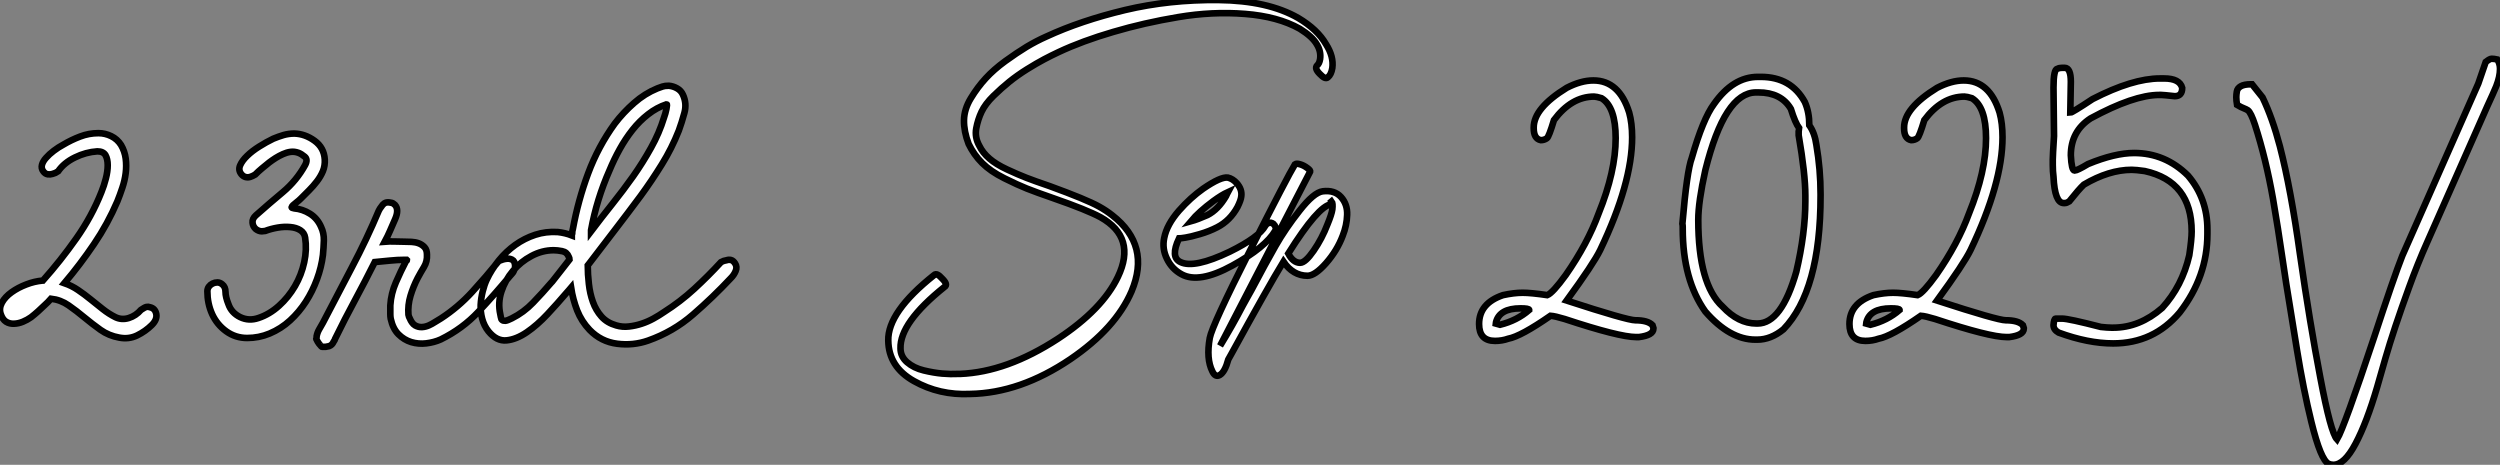
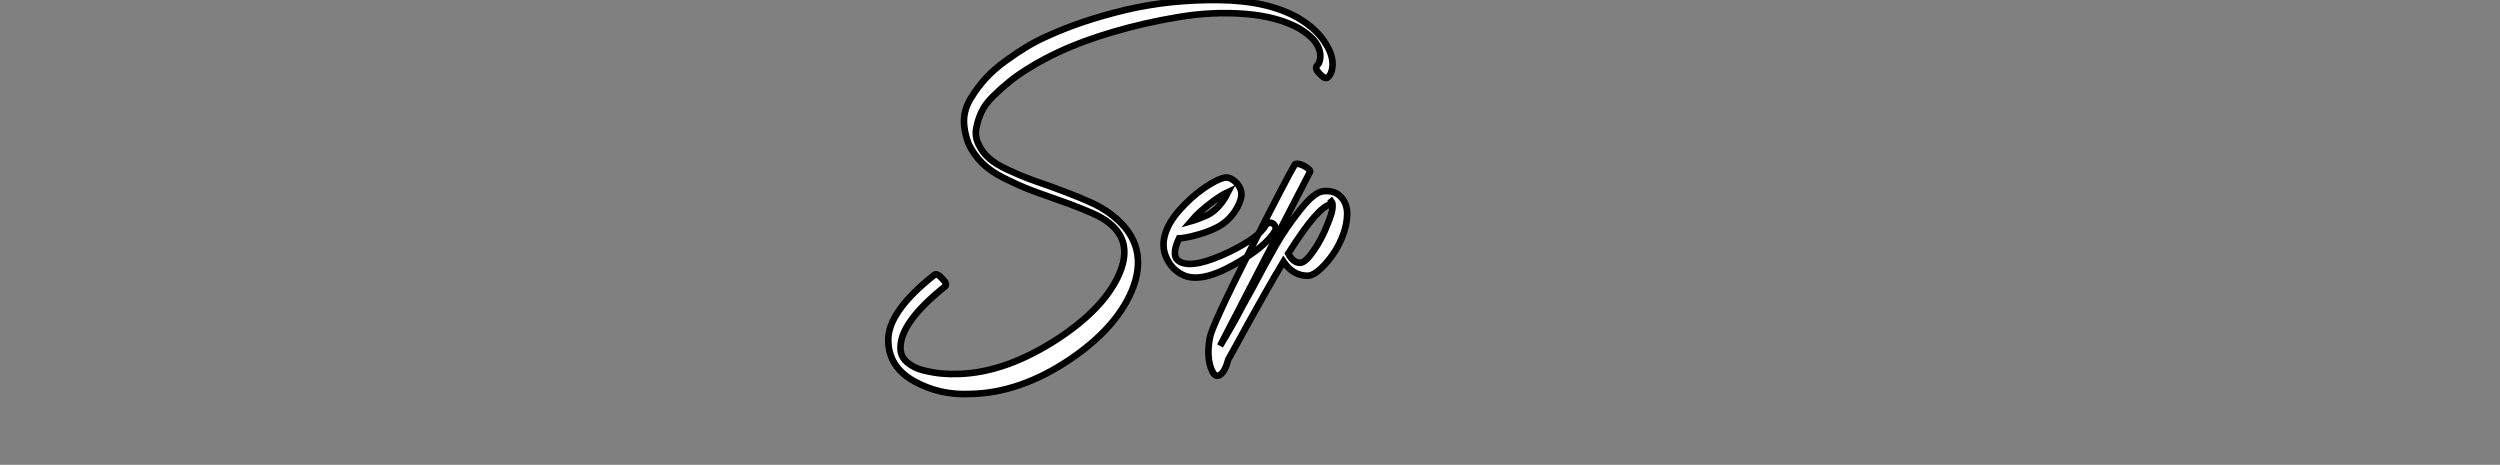
<svg xmlns="http://www.w3.org/2000/svg" viewBox="6.225 -51.104 377.995 70.274">
  <rect x="6.225" y="-51.104" width="377.995" height="70.274" fill="#808080" stroke="none" />
-   <path d="M21.11-30.97L21.11-30.97Q22.12-30.97 23.04-30.52Q23.97-30.07 24.53-29.18L24.53-29.18Q25.09-28.22 25.23-27.13Q25.37-26.04 25.23-24.92Q25.09-23.80 24.72-22.71Q24.36-21.62 23.97-20.66L23.97-20.66Q22.51-17.25 20.44-14.20Q18.37-11.14 15.96-8.29L15.96-8.29Q17.08-7.90 18.03-7.25Q18.98-6.61 19.91-5.85Q20.83-5.10 21.76-4.37Q22.68-3.64 23.69-3.14L23.69-3.14Q24.64-2.69 25.70-3.02Q26.77-3.36 27.55-4.26L27.55-4.26Q27.78-4.42 28-4.54L28-4.54Q28.17-4.65 28.39-4.70Q28.62-4.76 28.90-4.65L28.90-4.65Q29.68-4.48 29.85-3.64Q30.02-2.80 29.18-1.96L29.18-1.96Q28.22-1.01 26.96-0.39Q25.70 0.22 24.25-0.06L24.25-0.06Q22.68-0.34 21.42-1.23Q20.16-2.13 18.98-3.11Q17.81-4.09 16.60-4.93Q15.40-5.77 13.94-5.94L13.94-5.94Q13.50-5.43 12.94-4.93L12.94-4.93Q12.49-4.48 11.98-4.03Q11.48-3.58 10.92-3.14L10.92-3.14Q10.36-2.74 9.69-2.46Q9.02-2.18 8.34-2.16Q7.67-2.13 7.14-2.46Q6.61-2.80 6.33-3.64L6.33-3.64Q6.05-4.48 6.52-5.35Q7-6.22 7.98-6.92Q8.96-7.62 10.19-8.09Q11.42-8.57 12.66-8.68L12.66-8.68L12.71-8.68Q15.40-11.70 17.75-15.04Q20.10-18.37 21.56-22.06L21.56-22.06Q21.95-23.02 22.23-24.11Q22.51-25.20 22.51-26.12Q22.51-27.05 22.18-27.64Q21.84-28.22 20.94-28.22L20.94-28.22Q19.21-28.11 17.56-27.30Q15.90-26.49 15.01-25.20L15.01-25.20Q14.62-24.92 14.17-24.81L14.17-24.81Q13.83-24.70 13.44-24.75Q13.05-24.81 12.77-25.20L12.77-25.20Q12.43-25.65 12.57-26.18Q12.71-26.71 13.19-27.24Q13.66-27.78 14.36-28.31Q15.06-28.84 15.79-29.23L15.79-29.23Q17.02-29.96 18.34-30.46Q19.66-30.97 21.11-30.97ZM50.74-30.91L50.74-30.91Q52.36-30.86 53.79-29.82Q55.22-28.78 55.33-26.99L55.33-26.99Q55.38-26.04 55.05-25.23Q54.71-24.42 54.15-23.69Q53.59-22.96 52.95-22.32Q52.30-21.67 51.69-21.06L51.69-21.06Q51.41-20.78 51.07-20.52Q50.74-20.27 50.54-20.08Q50.34-19.88 50.32-19.77Q50.29-19.66 50.68-19.60L50.68-19.60Q51.97-19.49 53.09-18.79Q54.21-18.09 54.77-16.80L54.77-16.80Q55.22-15.85 55.19-14.76Q55.16-13.66 55.05-12.54L55.05-12.54Q54.82-10.70 54.15-8.88Q53.48-7.06 52.47-5.49Q51.46-3.92 50.09-2.66Q48.72-1.40 46.98-0.67L46.98-0.67Q45.36 0 43.60 0Q41.83 0 40.43-1.01L40.43-1.01Q39.03-2.02 38.30-3.61Q37.58-5.21 37.58-7.06L37.58-7.06Q37.58-7.45 37.80-7.76Q38.02-8.06 38.36-8.23Q38.70-8.40 39.09-8.40Q39.48-8.40 39.82-8.12L39.82-8.12Q40.32-7.73 40.32-6.97Q40.32-6.22 40.77-5.10L40.77-5.10Q41.22-3.81 42.53-3.16Q43.85-2.52 45.30-3.02L45.30-3.02Q46.98-3.58 48.41-4.87Q49.84-6.16 50.82-7.84Q51.80-9.52 52.22-11.45Q52.64-13.38 52.36-15.18L52.36-15.18Q52.25-15.90 51.63-16.30Q51.02-16.69 50.12-16.77Q49.22-16.86 48.22-16.69Q47.21-16.52 46.31-16.18L46.31-16.18Q46.03-16.13 45.81-16.13L45.81-16.13Q45.36-16.13 44.91-16.46L44.91-16.46Q44.46-16.86 44.41-17.44Q44.35-18.03 44.91-18.54L44.91-18.54Q46.93-20.33 49-22.06Q51.07-23.80 52.36-26.15L52.36-26.15Q52.81-26.99 52.30-27.41Q51.80-27.83 51.35-28L51.35-28Q50.74-28.22 50.15-28.14Q49.56-28.06 49-27.80Q48.44-27.55 47.91-27.22Q47.38-26.88 46.93-26.54L46.93-26.54Q46.37-26.10 45.84-25.65Q45.30-25.20 44.80-24.70L44.80-24.70Q44.41-24.47 44.07-24.36L44.07-24.36Q43.74-24.25 43.37-24.33Q43.01-24.42 42.73-24.75L42.73-24.75Q42.22-25.37 42.53-26.10Q42.84-26.82 43.60-27.55Q44.35-28.28 45.42-28.95Q46.48-29.62 47.54-30.13L47.54-30.13Q48.33-30.46 49.11-30.69Q49.90-30.91 50.74-30.91ZM62.89-11.48L62.89-11.48Q61.43-8.57 59.89-5.71Q58.35-2.86 56.90 0.11L56.90 0.11Q56.84 0.34 56.67 0.56L56.67 0.56Q56.45 1.06 56.00 1.23L56.00 1.23L55.44 1.34Q55.16 1.34 55.05 1.34Q54.94 1.34 54.91 1.34Q54.88 1.34 54.80 1.26Q54.71 1.18 54.49 0.90L54.49 0.90L54.26 0.56Q54.15 0.34 54.10 0.25Q54.04 0.17 54.04 0.11Q54.04 0.06 54.07 0Q54.10-0.06 54.10-0.28L54.10-0.28Q54.21-0.84 54.49-1.32Q54.77-1.79 55.05-2.30L55.05-2.30Q57.23-6.50 59.44-10.70Q61.66-14.90 63.50-19.26L63.50-19.26Q63.67-19.60 63.90-19.88L63.90-19.88Q64.06-20.16 64.34-20.36Q64.62-20.55 65.07-20.50L65.07-20.50Q65.58-20.44 65.69-20.33Q65.80-20.22 65.97-20.10L65.97-20.10Q66.58-19.38 65.97-17.98L65.97-17.98Q65.58-17.08 65.21-16.24Q64.85-15.40 64.40-14.56L64.40-14.56Q65.13-14.62 65.86-14.59Q66.58-14.56 67.31-14.56L67.31-14.56Q67.87-14.56 68.46-14.53Q69.05-14.50 69.55-14.31Q70.06-14.11 70.42-13.72Q70.78-13.33 70.78-12.60L70.78-12.60Q70.84-11.59 70.34-10.75Q69.83-9.91 69.38-9.07L69.38-9.07Q68.71-7.78 68.29-6.38Q67.87-4.98 67.98-3.53L67.98-3.53Q68.04-3.19 68.21-2.91L68.21-2.91Q68.32-2.63 68.52-2.35Q68.71-2.07 68.99-1.90L68.99-1.90Q69.50-1.62 70.03-1.65Q70.56-1.68 71.06-1.90Q71.57-2.13 72.04-2.44Q72.52-2.74 72.91-2.97L72.91-2.97Q75.49-4.65 77.59-6.94Q79.69-9.24 81.65-11.65L81.65-11.65Q82.32-11.93 82.82-11.98L82.82-11.98Q83.27-12.04 83.66-11.84Q84.06-11.65 84.11-10.92L84.11-10.92Q84.11-10.53 83.94-10.19L83.94-10.19Q83.83-9.91 83.64-9.72Q83.44-9.52 83.27-9.30L83.27-9.30Q80.98-6.55 78.57-3.98Q76.16-1.40 72.86 0.22L72.86 0.22Q71.85 0.67 70.67 0.81Q69.50 0.95 68.40 0.62Q67.31 0.28 66.47-0.56Q65.63-1.40 65.30-2.91L65.30-2.91Q65.24-3.25 65.24-3.58L65.24-3.58L65.24-4.93Q65.35-6.72 66.08-8.40Q66.81-10.08 67.65-11.70L67.65-11.70Q67.76-11.70 67.76-11.76L67.76-11.76Q67.76-11.76 67.70-11.82L67.70-11.82L67.42-11.82Q66.30-11.82 65.16-11.70Q64.01-11.59 62.89-11.48ZM107.35-38.14L107.35-38.14Q108.02-38.08 108.61-37.74Q109.20-37.41 109.48-36.79L109.48-36.79Q110.10-35.45 109.70-34.02Q109.31-32.59 108.86-31.36L108.86-31.36Q107.80-28.67 106.29-26.24Q104.78-23.80 103.10-21.50L103.10-21.50Q101.19-18.93 99.23-16.38Q97.27-13.83 95.31-11.26L95.31-11.26L95.09-10.98Q95.09-9.63 95.26-8.18Q95.42-6.72 95.87-5.46Q96.32-4.20 97.16-3.25Q98-2.30 99.40-1.90L99.40-1.90Q100.35-1.62 101.33-1.74Q102.31-1.85 103.24-2.16Q104.16-2.46 105.03-2.94Q105.90-3.42 106.62-3.92L106.62-3.92Q109.09-5.49 111.19-7.42Q113.29-9.35 115.25-11.48L115.25-11.48Q115.64-11.70 116.09-11.76L116.09-11.76Q116.42-11.87 116.76-11.79Q117.10-11.70 117.38-11.26L117.38-11.26Q117.71-10.75 117.46-10.14Q117.21-9.52 116.70-9.02L116.70-9.02Q114.02-6.16 111.02-3.56Q108.02-0.95 104.22 0.39L104.22 0.39Q101.98 1.18 99.54 0.87Q97.10 0.56 95.37-1.23L95.37-1.23Q94.14-2.52 93.49-4.17Q92.85-5.82 92.57-7.62L92.57-7.62L92.23-7.22L91.84-6.78Q90.55-5.26 89.01-3.61Q87.47-1.96 85.88-0.87Q84.28 0.22 82.80 0.36Q81.31 0.50 80.08-1.01L80.08-1.01Q79.41-1.85 79.13-2.91Q78.85-3.98 78.90-5.01Q78.96-6.05 79.21-7.06Q79.46-8.06 79.80-8.79L79.80-8.79Q80.53-10.36 81.65-11.73Q82.77-13.10 84.14-14.08Q85.51-15.06 87.14-15.60Q88.76-16.13 90.55-16.02L90.55-16.02Q91.67-15.90 92.68-15.51L92.68-15.51Q92.68-15.62 92.74-15.79L92.74-15.79Q92.74-15.96 92.76-16.13Q92.79-16.30 92.85-16.52L92.85-16.52Q93.63-20.78 95.14-24.86Q96.66-28.95 99.18-32.42L99.18-32.42Q100.46-34.10 102.09-35.53Q103.71-36.96 105.62-37.74L105.62-37.74Q106.06-37.91 106.40-38.02Q106.74-38.14 107.35-38.14ZM89.94-13.27L89.94-13.27Q88.20-13.27 86.58-12.40Q84.95-11.54 83.78-10.14Q82.60-8.74 82.04-7.03Q81.48-5.32 81.87-3.58L81.87-3.58Q81.93-3.36 81.96-3.11Q81.98-2.86 82.15-2.72Q82.32-2.58 82.63-2.60Q82.94-2.63 83.61-2.97L83.61-2.97Q85.40-3.86 86.83-5.35Q88.26-6.83 89.60-8.40L89.60-8.40L89.71-8.51Q90.38-9.35 91.03-10.19Q91.67-11.03 92.34-11.87L92.34-11.87Q92.34-12.04 92.23-12.26L92.23-12.26Q91.95-12.99 91.22-13.13Q90.50-13.27 89.94-13.27ZM107.02-35.34L107.02-35.34Q105.50-34.83 104.22-33.82Q102.93-32.82 101.86-31.47Q100.80-30.13 99.93-28.56Q99.06-26.99 98.39-25.37L98.39-25.37Q96.43-20.94 95.59-16.30L95.59-16.30L95.59-16.13Q97.16-18.20 98.81-20.27Q100.46-22.34 101.95-24.44Q103.43-26.54 104.66-28.76Q105.90-30.97 106.62-33.32L106.62-33.32Q106.85-33.94 106.99-34.64Q107.13-35.34 107.02-35.34Z" fill="white" stroke="black" transform="scale(1,1)" />
-   <path d="M207.00-39.42L207.00-39.42Q207.50-39.82 207.67-40.82L207.67-40.82Q207.90-42.56 206.72-44.41L206.72-44.41Q205.43-46.65 202.52-48.38L202.52-48.38Q197.93-51.02 190.48-51.10Q183.03-51.18 176.34-49.59Q169.65-47.99 164.44-45.58L164.44-45.58Q162.93-44.91 161.44-44.02Q159.96-43.12 158.22-41.86Q156.49-40.60 155.26-39.26Q154.02-37.91 153.02-36.26Q152.01-34.61 151.98-32.93Q151.95-31.25 152.68-29.34L152.68-29.34Q153.46-27.72 154.72-26.46Q155.98-25.20 158.06-24.16Q160.13-23.13 161.47-22.60Q162.82-22.06 165.56-21.11L165.56-21.11Q170.54-19.38 172.62-18.26L172.62-18.26Q178.10-15.18 175.25-9.24L175.25-9.24Q172.90-4.31 166.18 0.11L166.18 0.11Q158.45 5.15 151.39 5.43L151.39 5.43Q151.22 5.43 151.11 5.43L151.11 5.43Q149.99 5.49 148.68 5.38Q147.36 5.26 145.88 4.90Q144.39 4.54 143.38 3.67Q142.38 2.80 142.38 1.57L142.38 1.57Q142.26-2.30 149.04-7.73L149.04-7.73Q149.60-8.06 148.70-8.96L148.70-8.96Q147.86-9.91 147.47-9.52L147.47-9.52Q140.42-3.92 140.53 0.39L140.53 0.39Q140.58 4.37 144.42 6.52Q148.26 8.68 152.90 8.46L152.90 8.46Q160.46 8.34 168.08 3.19L168.08 3.19Q174.91-1.46 177.32-7.06L177.32-7.06Q180.23-14 174.41-18.54L174.41-18.54Q173.51-19.26 172.39-19.88L172.39-19.88Q170.49-20.94 164.94-22.96L164.94-22.96Q162.65-23.74 161.42-24.22Q160.18-24.70 158.50-25.48Q156.82-26.26 155.82-27.13Q154.81-28 154.30-29.06L154.30-29.06Q153.58-30.35 153.83-31.70Q154.08-33.04 154.64-34.22Q155.20-35.39 156.43-36.60Q157.66-37.80 158.84-38.75Q160.02-39.70 161.50-40.63Q162.98-41.55 164.10-42.14Q165.22-42.73 166.29-43.23L166.29-43.23Q169.87-44.91 174.55-46.28Q179.22-47.66 184.38-48.52Q189.53-49.39 194.48-49Q199.44-48.61 202.74-46.76L202.74-46.76Q204.65-45.58 205.32-44.41L205.32-44.41Q205.99-43.34 205.82-42.17L205.82-42.17Q205.71-41.50 205.38-41.22L205.38-41.22Q204.93-40.77 205.77-39.93L205.77-39.93Q206.61-39.03 207.00-39.42ZM186.28-17.64L186.28-17.64Q187.51-19.10 189.70-20.72L189.70-20.72Q190.93-21.62 191.88-22.06L191.88-22.06Q191.82-21.95 191.74-21.76Q191.66-21.56 191.60-21.45L191.60-21.45Q190.42-19.43 188.80-18.59L188.80-18.59Q187.29-17.92 186.28-17.64ZM190.26-16.74L190.26-16.74Q192.22-17.75 193.34-19.82L193.34-19.82Q193.84-20.83 193.90-21.39L193.90-21.39Q194.06-22.46 193.22-23.41L193.22-23.41Q192.61-24.08 191.88-24.25L191.88-24.25Q190.82-24.42 188.13-22.57L188.13-22.57Q186.22-21.22 184.49-19.26L184.49-19.26Q182.64-17.14 182.25-15.12L182.25-15.12Q181.91-13.50 182.67-11.96Q183.42-10.42 184.88-9.63L184.88-9.63Q187.51-8.18 192.55-10.95Q197.59-13.72 199.05-16.24L199.05-16.24Q199.27-16.74 198.77-17.25L198.77-17.25Q198.38-17.53 198.04-17.39Q197.70-17.25 197.54-16.97L197.54-16.97Q196.58-15.23 192.16-13.05L192.16-13.05Q186.78-10.47 184.71-11.48L184.71-11.48Q183.14-12.21 184.49-15.06L184.49-15.06Q184.71-15.06 185.47-15.18Q186.22-15.29 187.65-15.71Q189.08-16.13 190.26-16.74ZM190.70 1.18L190.70 1.18L204.31-25.14Q204.42-25.31 203.89-25.70Q203.36-26.10 202.80-26.26Q202.24-26.43 202.02-26.26L202.02-26.26Q200.95-24.53 195.21-13.19Q189.47-1.85 189.14 0L189.14 0Q188.58 3.14 189.53 5.04L189.53 5.04Q189.98 5.99 190.65 5.60L190.65 5.60Q191.43 5.15 191.94 3.25L191.94 3.25L192.38 2.46Q197.93-7.67 200.28-11.54L200.28-11.54Q201.74-9.41 203.92-9.41L203.92-9.41Q205.04-9.41 206.72-11.31Q208.40-13.22 209.24-15.46L209.24-15.46Q209.86-17.02 209.91-18.62Q209.97-20.22 208.99-21.31Q208.01-22.40 206.22-22.18L206.22-22.18Q204.87-22.01 202.72-19.26Q200.56-16.52 199.08-13.92Q197.59-11.31 195.46-7.28L195.46-7.28Q195.18-6.78 194.71-5.94Q194.23-5.10 194.12-4.87L194.12-4.87Q192.61-1.96 190.70 1.18ZM207.50-20.22L207.50-20.22Q207.62-20.27 207.50-20.61L207.50-20.61L207.56-20.66Q207.78-20.38 207.67-19.43L207.67-19.43Q207.56-18.70 206.94-17.19L206.94-17.19Q206.10-15.01 204.84-13.19Q203.58-11.37 202.80-11.37L202.80-11.37Q201.74-11.37 201.01-12.77L201.01-12.77Q205.54-19.99 207.50-20.22Z" fill="white" stroke="black" transform="scale(1,1)" />
-   <path d="M247.14-38.94L247.14-38.94Q251.05-38.94 252.56-34.07L252.56-34.07Q253.00-32.46 253.00-30.35L253.00-30.35Q253.00-23.41 248.18-13.32L248.18-13.32Q247.17-11.24 243.10-5.66L243.10-5.66Q252.26-2.68 253.49-2.68L253.49-2.68Q255.37-2.68 256.08-1.94L256.08-1.94L256.22-1.50L256.22-1.42Q256.22-0.41 254.03-0.14L254.03-0.14L253.60-0.14Q251.05-0.14 242.80-2.87L242.80-2.87Q241.35-3.31 240.66-3.36L240.66-3.36Q236.18-0.25 234.26 0.11L234.26 0.11Q233.33 0.44 232.27 0.44L232.27 0.44Q229.86 0.44 229.86-2.11L229.86-2.11Q229.86-5.25 233.47-6.48L233.47-6.48Q235.14-6.84 236.45-6.84L236.45-6.84Q237.71-6.84 240.17-6.48L240.17-6.48Q240.99-6.81 242.96-9.52L242.96-9.52Q246.27-14.27 247.94-18.84L247.94-18.84Q250.51-25.18 250.51-30.21L250.51-30.21Q250.51-34.95 248.37-36.26L248.37-36.26Q247.58-36.50 247.25-36.50L247.25-36.50Q243.83-36.50 241.18-32.95L241.18-32.95Q240.42-30.43 240.12-30.21L240.12-30.21Q239.71-29.91 239.19-29.91L239.19-29.91Q238.12-30.13 238.12-31.72L238.12-31.72L238.12-31.83Q238.12-34.75 243.10-37.82L243.10-37.82Q245.26-38.94 247.14-38.94ZM232.35-2.19L232.35-2.19L233.03-2.00Q235.58-2.63 237.44-4.24L237.44-4.24Q237.44-4.48 236.12-4.48L236.12-4.48Q232.92-4.48 232.41-2.35L232.41-2.35Q232.35-2.24 232.35-2.19ZM272.03-39.48L272.03-39.48L272.46-39.48Q277.03-39.48 279.11-35.68L279.11-35.68Q279.79-34.15 279.79-32.16L279.79-32.16Q280.61-31.01 280.86-29.18L280.86-29.18Q281.49-25.48 281.49-21.77L281.49-21.77L281.49-21.52Q281.49-7.14 275.88-1.31L275.88-1.31Q273.97 0.25 271.92 0.25L271.92 0.25L271.64 0.25Q267.76 0.25 264.07-3.99L264.07-3.99Q260.65-8.80 260.65-16.54L260.65-16.54L260.65-16.79Q260.65-17.04 260.60-17.28L260.60-17.28Q261.28-25.27 262.02-27.23L262.02-27.23Q263.71-33.14 265.38-35.38L265.38-35.38Q268.25-39.48 272.03-39.48ZM263.00-17.86L263.00-17.86Q263.00-8.07 266.69-4.73L266.69-4.73Q269.07-2.19 271.78-2.19L271.78-2.19L271.97-2.19Q275.58-2.19 277.82-10.01L277.82-10.01Q279.19-15.83 279.19-20.70L279.19-20.70L279.19-21.52Q279.19-24.80 278.18-30.65L278.18-30.65L278.18-31.23Q278.26-31.66 278.26-31.72L278.26-31.72Q277.66-32.51 277.00-34.64L277.00-34.64Q275.53-37.13 272.08-37.13L272.08-37.13L271.73-37.13Q267.00-37.13 264.07-25.38L264.07-25.38Q263.00-20.56 263.00-17.86ZM303.14-38.94L303.14-38.94Q307.05-38.94 308.56-34.07L308.56-34.07Q309.00-32.46 309.00-30.35L309.00-30.35Q309.00-23.41 304.18-13.32L304.18-13.32Q303.17-11.24 299.10-5.66L299.10-5.66Q308.26-2.68 309.49-2.68L309.49-2.68Q311.37-2.68 312.08-1.94L312.08-1.94L312.22-1.50L312.22-1.42Q312.22-0.41 310.03-0.14L310.03-0.14L309.60-0.14Q307.05-0.14 298.80-2.87L298.80-2.87Q297.35-3.31 296.66-3.36L296.66-3.36Q292.18-0.25 290.26 0.11L290.26 0.11Q289.33 0.44 288.27 0.44L288.27 0.44Q285.86 0.44 285.86-2.11L285.86-2.11Q285.86-5.25 289.47-6.48L289.47-6.48Q291.14-6.84 292.45-6.84L292.45-6.84Q293.71-6.84 296.17-6.48L296.17-6.48Q296.99-6.81 298.96-9.52L298.96-9.52Q302.27-14.27 303.94-18.84L303.94-18.84Q306.51-25.18 306.51-30.21L306.51-30.21Q306.51-34.95 304.37-36.26L304.37-36.26Q303.58-36.50 303.25-36.50L303.25-36.50Q299.83-36.50 297.18-32.95L297.18-32.95Q296.42-30.43 296.12-30.21L296.12-30.21Q295.71-29.91 295.19-29.91L295.19-29.91Q294.12-30.13 294.12-31.72L294.12-31.72L294.12-31.83Q294.12-34.75 299.10-37.82L299.10-37.82Q301.26-38.94 303.14-38.94ZM288.35-2.19L288.35-2.19L289.03-2.00Q291.58-2.63 293.44-4.24L293.44-4.24Q293.44-4.48 292.12-4.48L292.12-4.48Q288.92-4.48 288.41-2.35L288.41-2.35Q288.35-2.24 288.35-2.19ZM318.02-40.85L318.02-40.85L318.40-40.85Q319.33-40.85 319.33-38.75L319.33-38.75Q319.33-38.01 319.25-34.07L319.25-34.07Q319.52-34.07 322.61-36.12L322.61-36.12Q328.66-39.24 332.81-39.24L332.81-39.24L333.44-39.24Q335.79-39.24 336.17-37.82L336.17-37.82Q336.17-36.56 335.05-36.56L335.05-36.56Q333.33-36.75 333.00-36.75L333.00-36.75L332.70-36.75Q328.85-36.75 322.31-33.20L322.31-33.20Q319.33-31.25 319.33-27.62L319.33-27.62Q319.44-25.35 319.88-25.32L319.88-25.32L319.93-25.32Q320.29-25.32 321.93-26.30L321.93-26.30Q325.98-27.97 328.90-27.97L328.90-27.97Q333.60-27.97 337.05-24.55L337.05-24.55Q339.98-21.11 339.98-16.41L339.98-16.41L339.98-15.72Q339.98-9.27 335.79-3.86L335.79-3.86Q331.85 0.82 325.73 0.82L325.73 0.82Q321.93 0.82 317.47-0.82L317.47-0.82Q316.71-1.26 316.71-1.94L316.71-1.94Q316.79-2.93 317.03-2.93L317.03-2.93L318.02-2.93Q318.98-2.93 323.87-1.67L323.87-1.67Q324.88-1.56 325.48-1.56L325.48-1.56L325.73-1.56Q329.72-1.56 333.14-4.54L333.14-4.54Q336.17-7.85 337.24-12.50L337.24-12.50Q337.60-14.93 337.60-16.11L337.60-16.11Q337.60-23.68 330.51-25.24L330.51-25.24Q329.17-25.43 328.52-25.43L328.52-25.43Q325.10-25.43 321.30-23.19L321.30-23.19Q320.56-22.50 319.08-20.64L319.08-20.64Q318.70-20.40 318.40-20.40L318.40-20.40L318.26-20.40Q316.90-20.40 316.71-24.36L316.71-24.36Q316.60-25.21 316.60-26.17L316.60-26.17L316.60-26.99Q316.60-27.54 316.79-30.54L316.79-30.54Q316.79-31.53 316.71-37.87L316.71-37.87Q316.71-40.71 317.33-40.71L317.33-40.71Q317.58-40.85 318.02-40.85ZM359.03 19.17L359.03 19.17Q358.68 19.17 358.32 19.03L358.32 19.03Q357.12 18.48 355.70 12.69L355.70 12.69Q354.50 7.82 353.52 1.78Q352.55-4.27 352.50-4.51L352.50-4.51Q351.90-8.07 351.32-12.06L351.32-12.06Q350.67-16.54 349.90-21.03L349.90-21.03Q348.83-27.10 347.17-32.24L347.17-32.24Q346.57-34.07 346.10-34.43L346.10-34.43Q345.85-34.59 345.49-34.73Q345.12-34.86 344.46-35.25L344.46-35.25Q344.35-35.90 344.35-36.42L344.35-36.42Q344.35-36.78 344.43-37.27Q344.51-37.76 345.02-38.06Q345.53-38.36 346.54-38.36L346.54-38.36L346.73-38.36L348.32-36.37Q349.82-33.25 350.94-28.98L350.94-28.98Q352.61-22.50 353.98-12.63L353.98-12.63Q355.48-2.19 357.04 5.93L357.04 5.93Q358.62 14.30 359.58 15.34L359.58 15.34Q360.67 13.48 365.16-0.03L365.16-0.03Q368.17-9.19 369.45-12.44L369.45-12.44L380.94-38.47L382.06-41.73L382.17-41.81Q382.69-42.22 382.96-42.22L382.96-42.22Q383.32-42.22 383.81-42.11L383.81-42.11Q384.22-41.48 384.22-40.69L384.22-40.69Q384.22-39.51 383.64-38.04L383.64-38.04Q383.23-37.05 382.28-35L382.28-35L373.25-14.57Q371.75-11.21 370.46-7.63L370.46-7.63Q368.14-1.26 366.88 3.12L366.88 3.12Q366.33 5.11 365.65 7.41L365.65 7.41Q364.07 12.80 362.38 15.98Q360.70 19.17 359.03 19.17Z" fill="white" stroke="black" transform="scale(1,1)" />
+   <path d="M207.00-39.42L207.00-39.42Q207.50-39.82 207.67-40.82L207.67-40.82Q207.90-42.56 206.72-44.41L206.72-44.41Q205.43-46.65 202.52-48.38L202.52-48.38Q197.93-51.02 190.48-51.10Q183.03-51.18 176.34-49.59Q169.65-47.99 164.44-45.58L164.44-45.58Q162.93-44.91 161.44-44.02Q159.96-43.12 158.22-41.86Q156.49-40.60 155.26-39.26Q154.02-37.91 153.02-36.26Q152.01-34.61 151.98-32.93Q151.95-31.25 152.68-29.34L152.68-29.34Q153.46-27.72 154.72-26.46Q155.98-25.20 158.06-24.16Q160.13-23.13 161.47-22.60Q162.82-22.06 165.56-21.11L165.56-21.11Q170.54-19.38 172.62-18.26L172.62-18.26Q178.10-15.18 175.25-9.24L175.25-9.24Q172.90-4.31 166.18 0.11L166.18 0.11Q158.45 5.15 151.39 5.43L151.39 5.43Q151.22 5.43 151.11 5.43L151.11 5.43Q149.99 5.49 148.68 5.38Q147.36 5.26 145.88 4.90Q144.39 4.54 143.38 3.67Q142.38 2.80 142.38 1.57L142.38 1.57Q142.26-2.30 149.04-7.73L149.04-7.73Q149.60-8.06 148.70-8.96L148.70-8.96Q147.86-9.91 147.47-9.52L147.47-9.52Q140.42-3.92 140.53 0.39L140.53 0.39Q140.58 4.37 144.42 6.52Q148.26 8.68 152.90 8.46L152.90 8.46Q160.46 8.34 168.08 3.19L168.08 3.19Q174.91-1.46 177.32-7.06L177.32-7.06Q180.23-14 174.41-18.54L174.41-18.54Q173.51-19.26 172.39-19.88L172.39-19.88Q170.49-20.94 164.94-22.96L164.94-22.96Q162.65-23.74 161.42-24.22Q160.18-24.70 158.50-25.48Q156.82-26.26 155.82-27.13Q154.81-28 154.30-29.06L154.30-29.06Q153.58-30.35 153.83-31.70Q154.08-33.04 154.64-34.22Q155.20-35.39 156.43-36.60Q157.66-37.80 158.84-38.75Q160.02-39.70 161.50-40.63Q162.98-41.55 164.10-42.14Q165.22-42.73 166.29-43.23L166.29-43.23Q169.87-44.91 174.55-46.28Q179.22-47.66 184.38-48.52Q189.53-49.39 194.48-49Q199.44-48.61 202.74-46.76L202.74-46.76Q204.65-45.58 205.32-44.41L205.32-44.41Q205.99-43.34 205.82-42.17L205.82-42.17Q205.71-41.50 205.38-41.22L205.38-41.22Q204.93-40.77 205.77-39.93L205.77-39.93Q206.61-39.03 207.00-39.42ZM186.28-17.64L186.28-17.64Q187.51-19.10 189.70-20.72L189.70-20.72Q190.93-21.62 191.88-22.06L191.88-22.06Q191.82-21.95 191.74-21.76Q191.66-21.56 191.60-21.45L191.60-21.45Q190.42-19.43 188.80-18.59L188.80-18.59Q187.29-17.92 186.28-17.64ZM190.26-16.74L190.26-16.74Q192.22-17.75 193.34-19.82L193.34-19.82Q193.84-20.83 193.90-21.39L193.90-21.39Q194.06-22.46 193.22-23.41L193.22-23.41Q192.61-24.08 191.88-24.25L191.88-24.25Q190.82-24.42 188.13-22.57L188.13-22.57Q186.22-21.22 184.49-19.26L184.49-19.26Q182.64-17.14 182.25-15.12L182.25-15.12Q181.91-13.50 182.67-11.96Q183.42-10.42 184.88-9.63L184.88-9.63Q187.51-8.18 192.55-10.95Q197.59-13.72 199.05-16.24L199.05-16.24Q199.27-16.74 198.77-17.25L198.77-17.25Q198.38-17.53 198.04-17.39Q197.70-17.25 197.54-16.97L197.54-16.97Q196.58-15.23 192.16-13.05L192.16-13.05Q186.78-10.47 184.71-11.48L184.71-11.48Q183.14-12.21 184.49-15.06L184.49-15.06Q184.71-15.06 185.47-15.18Q186.22-15.29 187.65-15.71Q189.08-16.13 190.26-16.74ZM190.70 1.18L190.70 1.18L204.31-25.14Q204.42-25.31 203.89-25.70Q203.36-26.10 202.80-26.26Q202.24-26.43 202.02-26.26Q200.95-24.53 195.21-13.19Q189.47-1.85 189.14 0L189.14 0Q188.58 3.14 189.53 5.04L189.53 5.04Q189.98 5.99 190.65 5.60L190.65 5.60Q191.43 5.15 191.94 3.25L191.94 3.25L192.38 2.46Q197.93-7.67 200.28-11.54L200.28-11.54Q201.74-9.41 203.92-9.41L203.92-9.41Q205.04-9.41 206.72-11.31Q208.40-13.22 209.24-15.46L209.24-15.46Q209.86-17.02 209.91-18.62Q209.97-20.22 208.99-21.31Q208.01-22.40 206.22-22.18L206.22-22.18Q204.87-22.01 202.72-19.26Q200.56-16.52 199.08-13.92Q197.59-11.31 195.46-7.28L195.46-7.28Q195.18-6.78 194.71-5.94Q194.23-5.10 194.12-4.87L194.12-4.87Q192.61-1.96 190.70 1.18ZM207.50-20.22L207.50-20.22Q207.62-20.27 207.50-20.61L207.50-20.61L207.56-20.66Q207.78-20.38 207.67-19.43L207.67-19.43Q207.56-18.70 206.94-17.19L206.94-17.19Q206.10-15.01 204.84-13.19Q203.58-11.37 202.80-11.37L202.80-11.37Q201.74-11.37 201.01-12.77L201.01-12.77Q205.54-19.99 207.50-20.22Z" fill="white" stroke="black" transform="scale(1,1)" />
</svg>